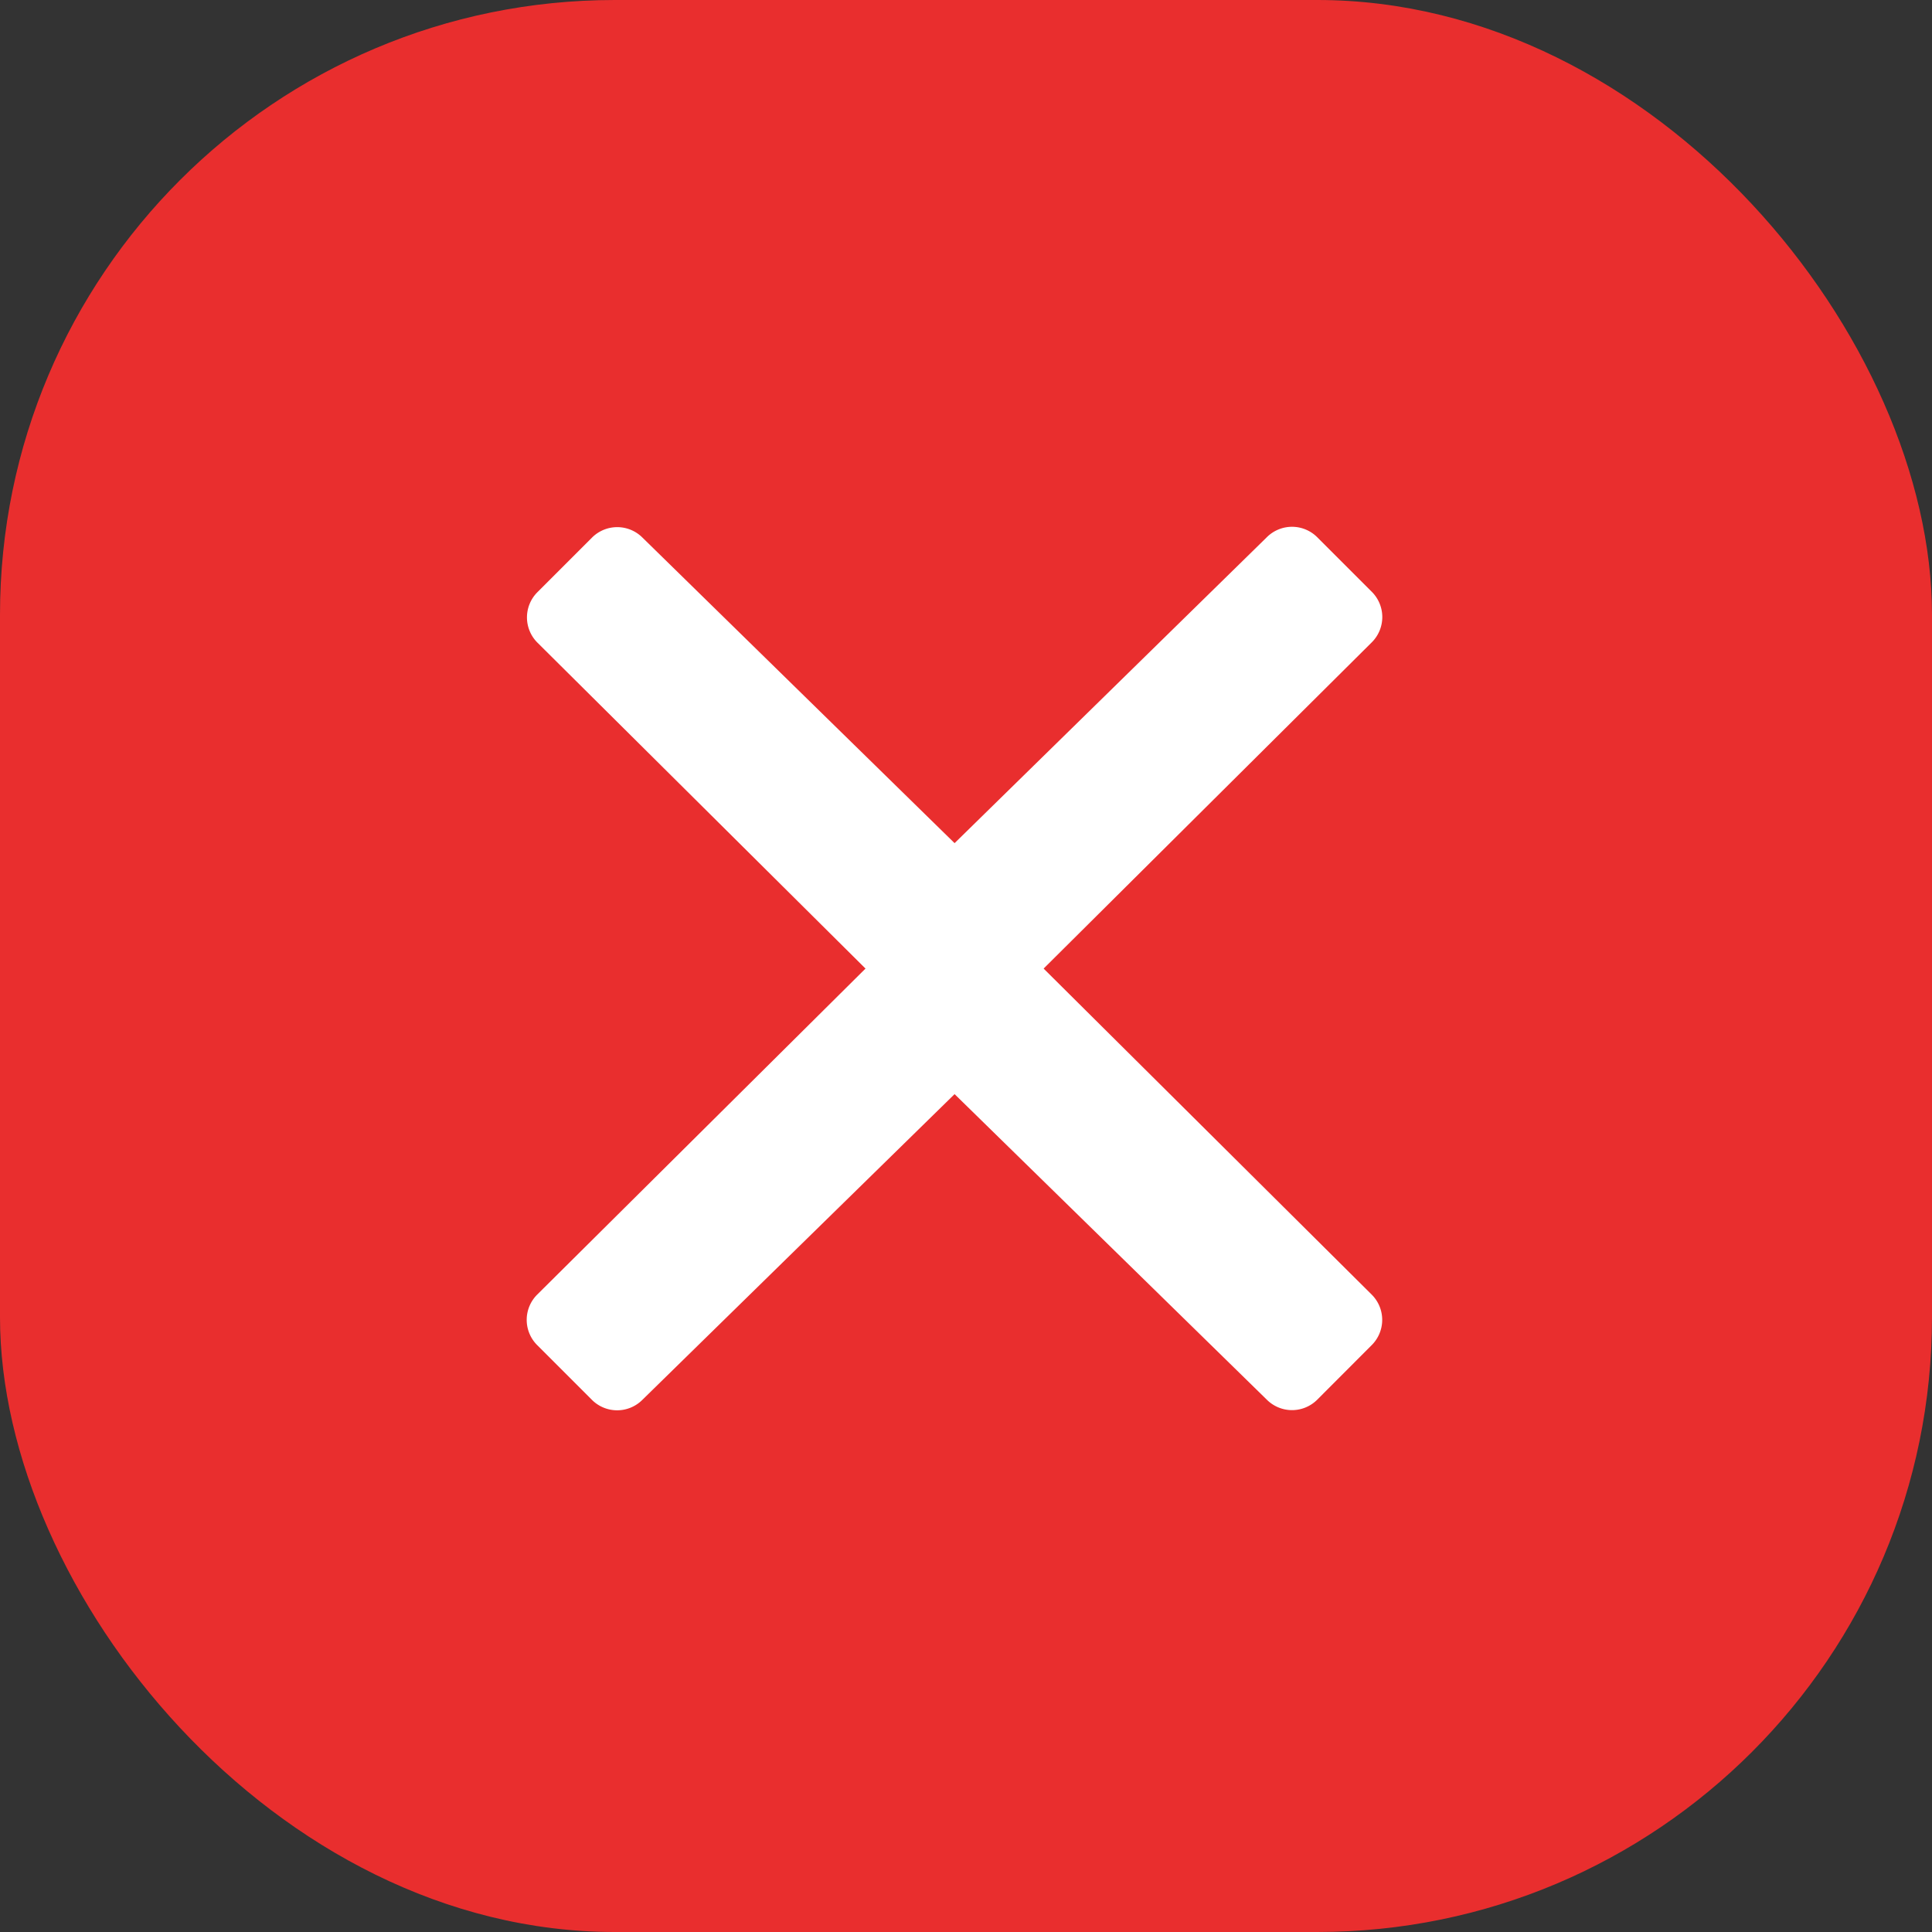
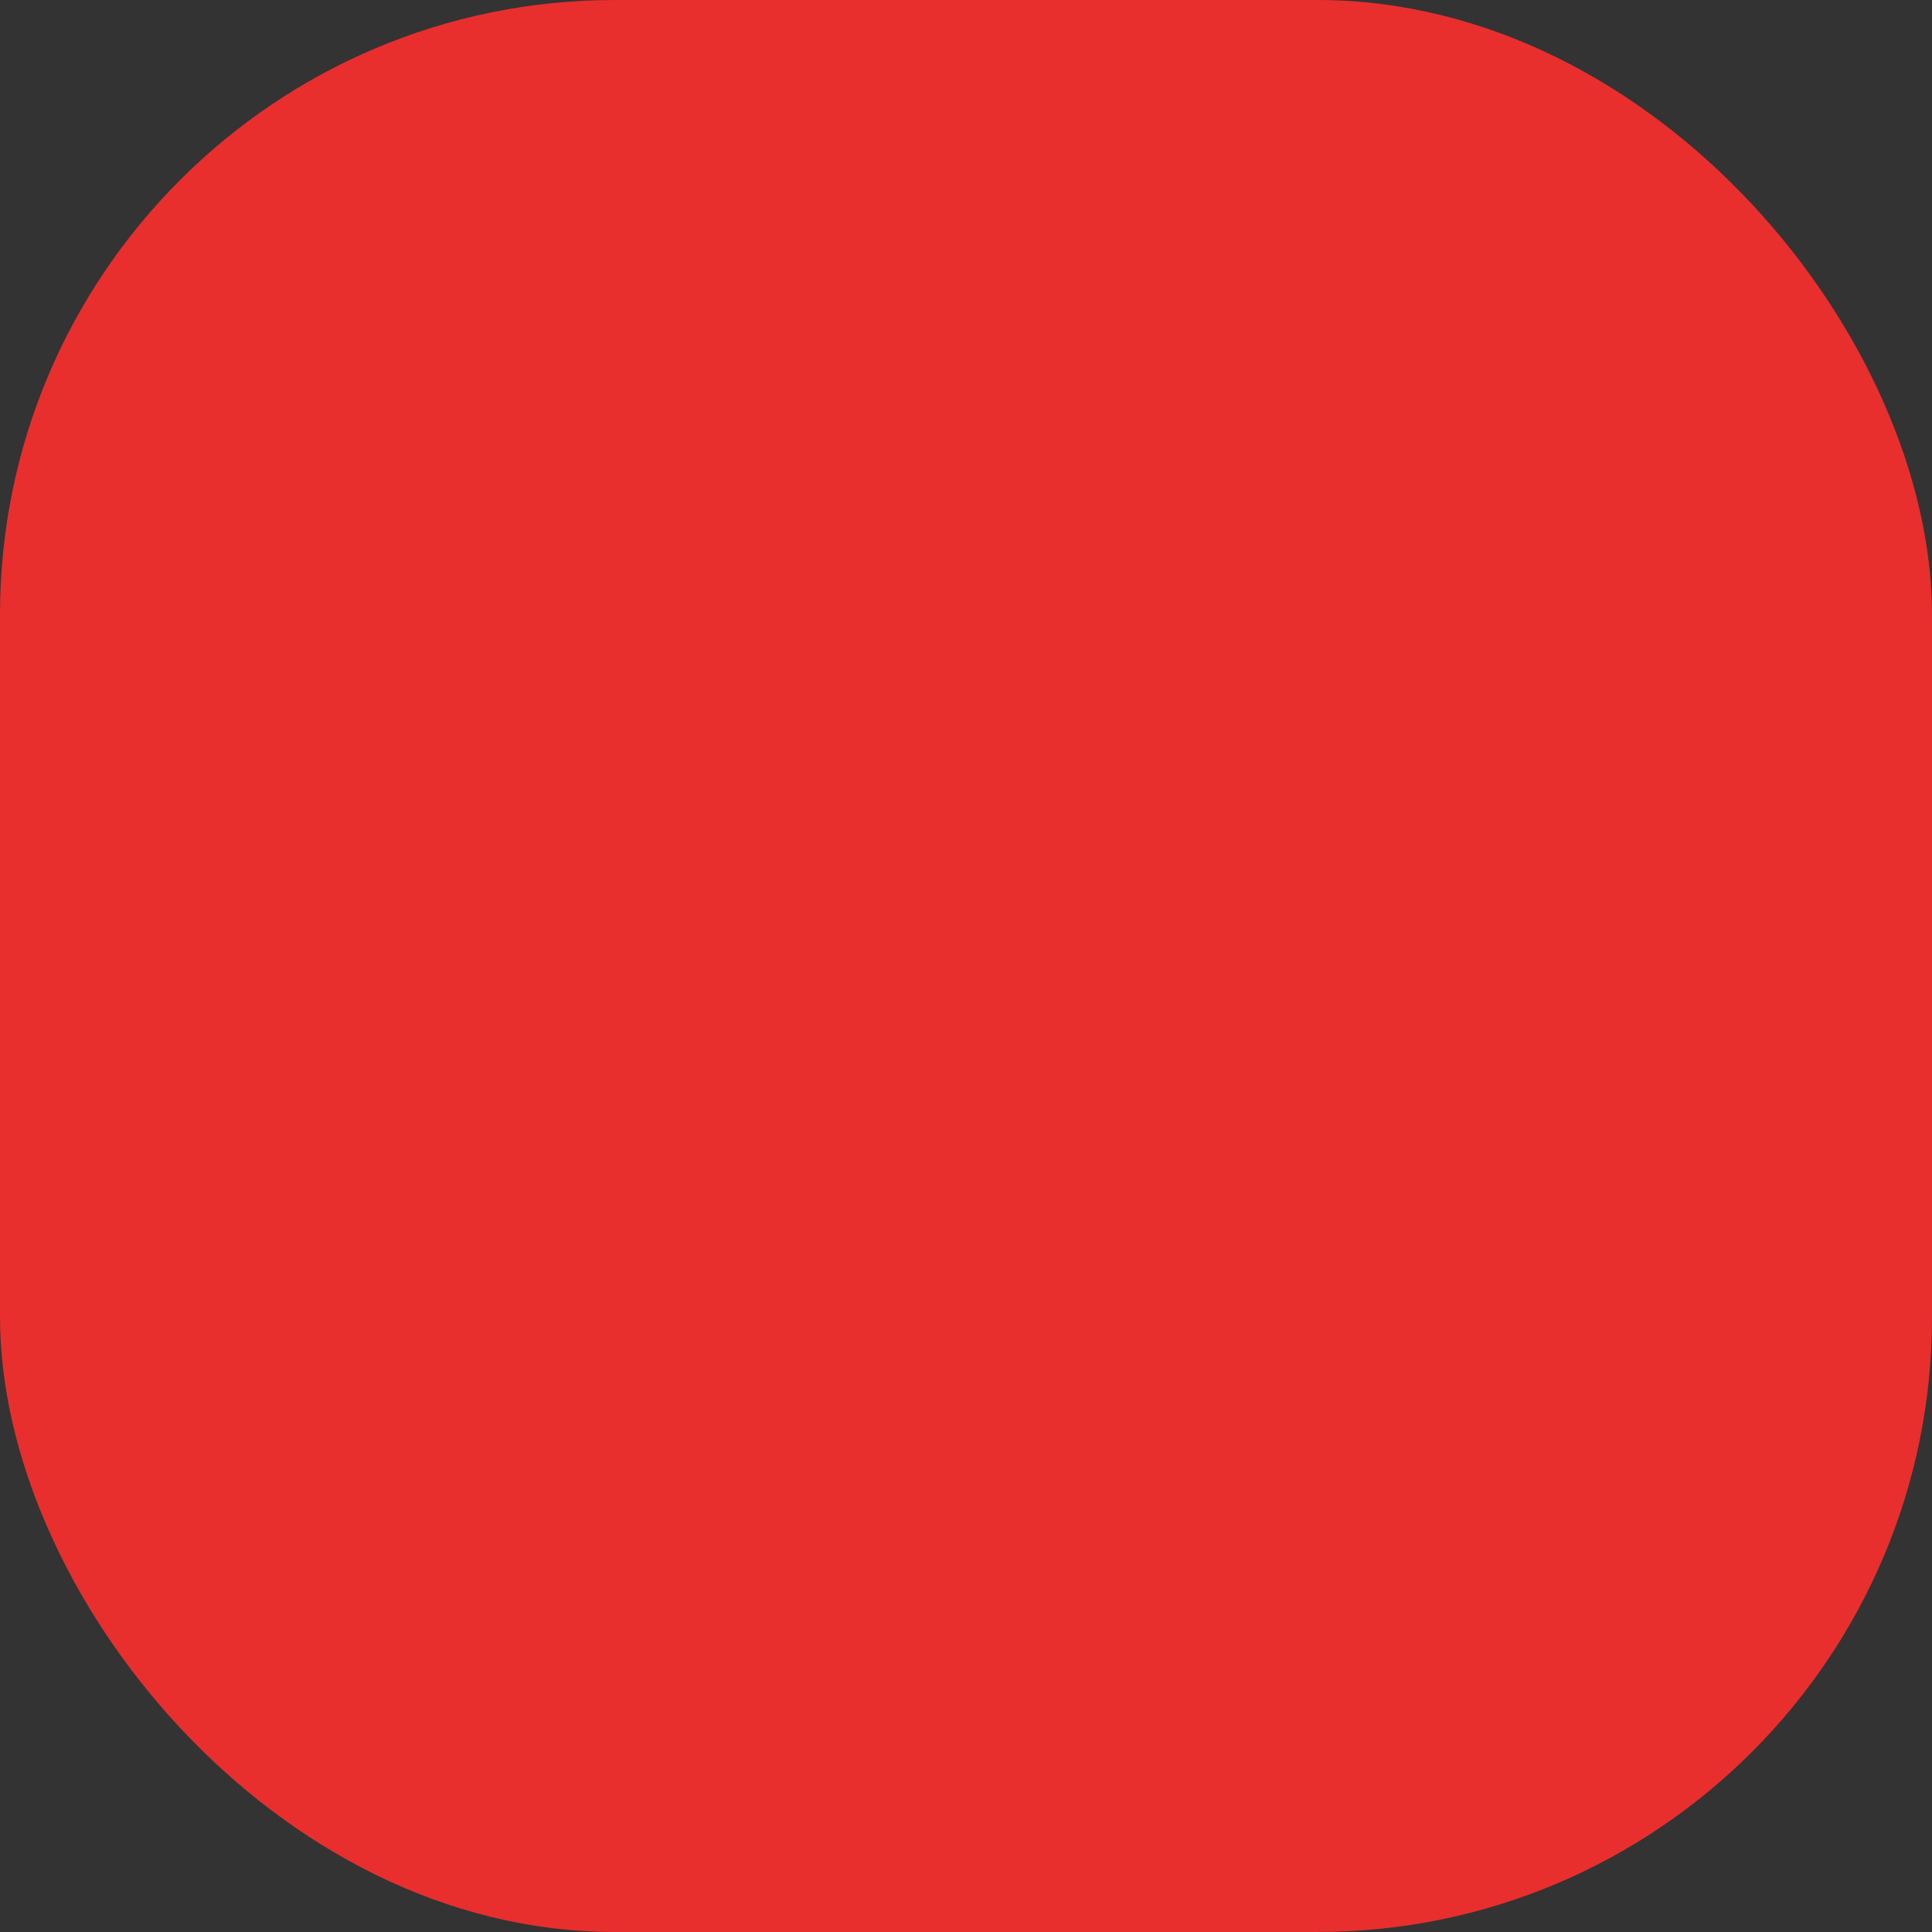
<svg xmlns="http://www.w3.org/2000/svg" width="22" height="22" viewBox="0 0 22 22">
  <rect x="0" y="0" width="22" height="22" fill="#333333" stroke="none" />
  <g id="Group_60" data-name="Group 60" transform="translate(-1087 -7987)">
    <rect id="Rectangle_131" data-name="Rectangle 131" width="22" height="22" rx="7" transform="translate(1087 7987)" fill="#e92e2e" />
    <g id="Group_58" data-name="Group 58" transform="translate(-0.188 0.03)">
-       <path id="icons8_expand_arrow_1" d="M5.871,10.136,9.428,6.651a.406.406,0,0,1,.571,0l.623.623a.406.406,0,0,1,0,.575L6.158,12.287a.406.406,0,0,1-.574,0L1.121,7.853a.406.406,0,0,1,0-.575l.623-.623a.406.406,0,0,1,.571,0Z" transform="translate(1092.187 7986.435)" fill="#fff" />
-       <path id="icons8_expand_arrow_1-2" data-name="icons8_expand_arrow_1" d="M4.87,3.6,8.428.116A.406.406,0,0,1,9,.119l.623.623a.406.406,0,0,1,0,.575L5.157,5.752a.406.406,0,0,1-.574,0L.12,1.317a.406.406,0,0,1,0-.575L.742.119a.406.406,0,0,1,.571,0Z" transform="translate(1102.928 8003.029) rotate(180)" fill="#fff" />
-     </g>
+       </g>
  </g>
</svg>